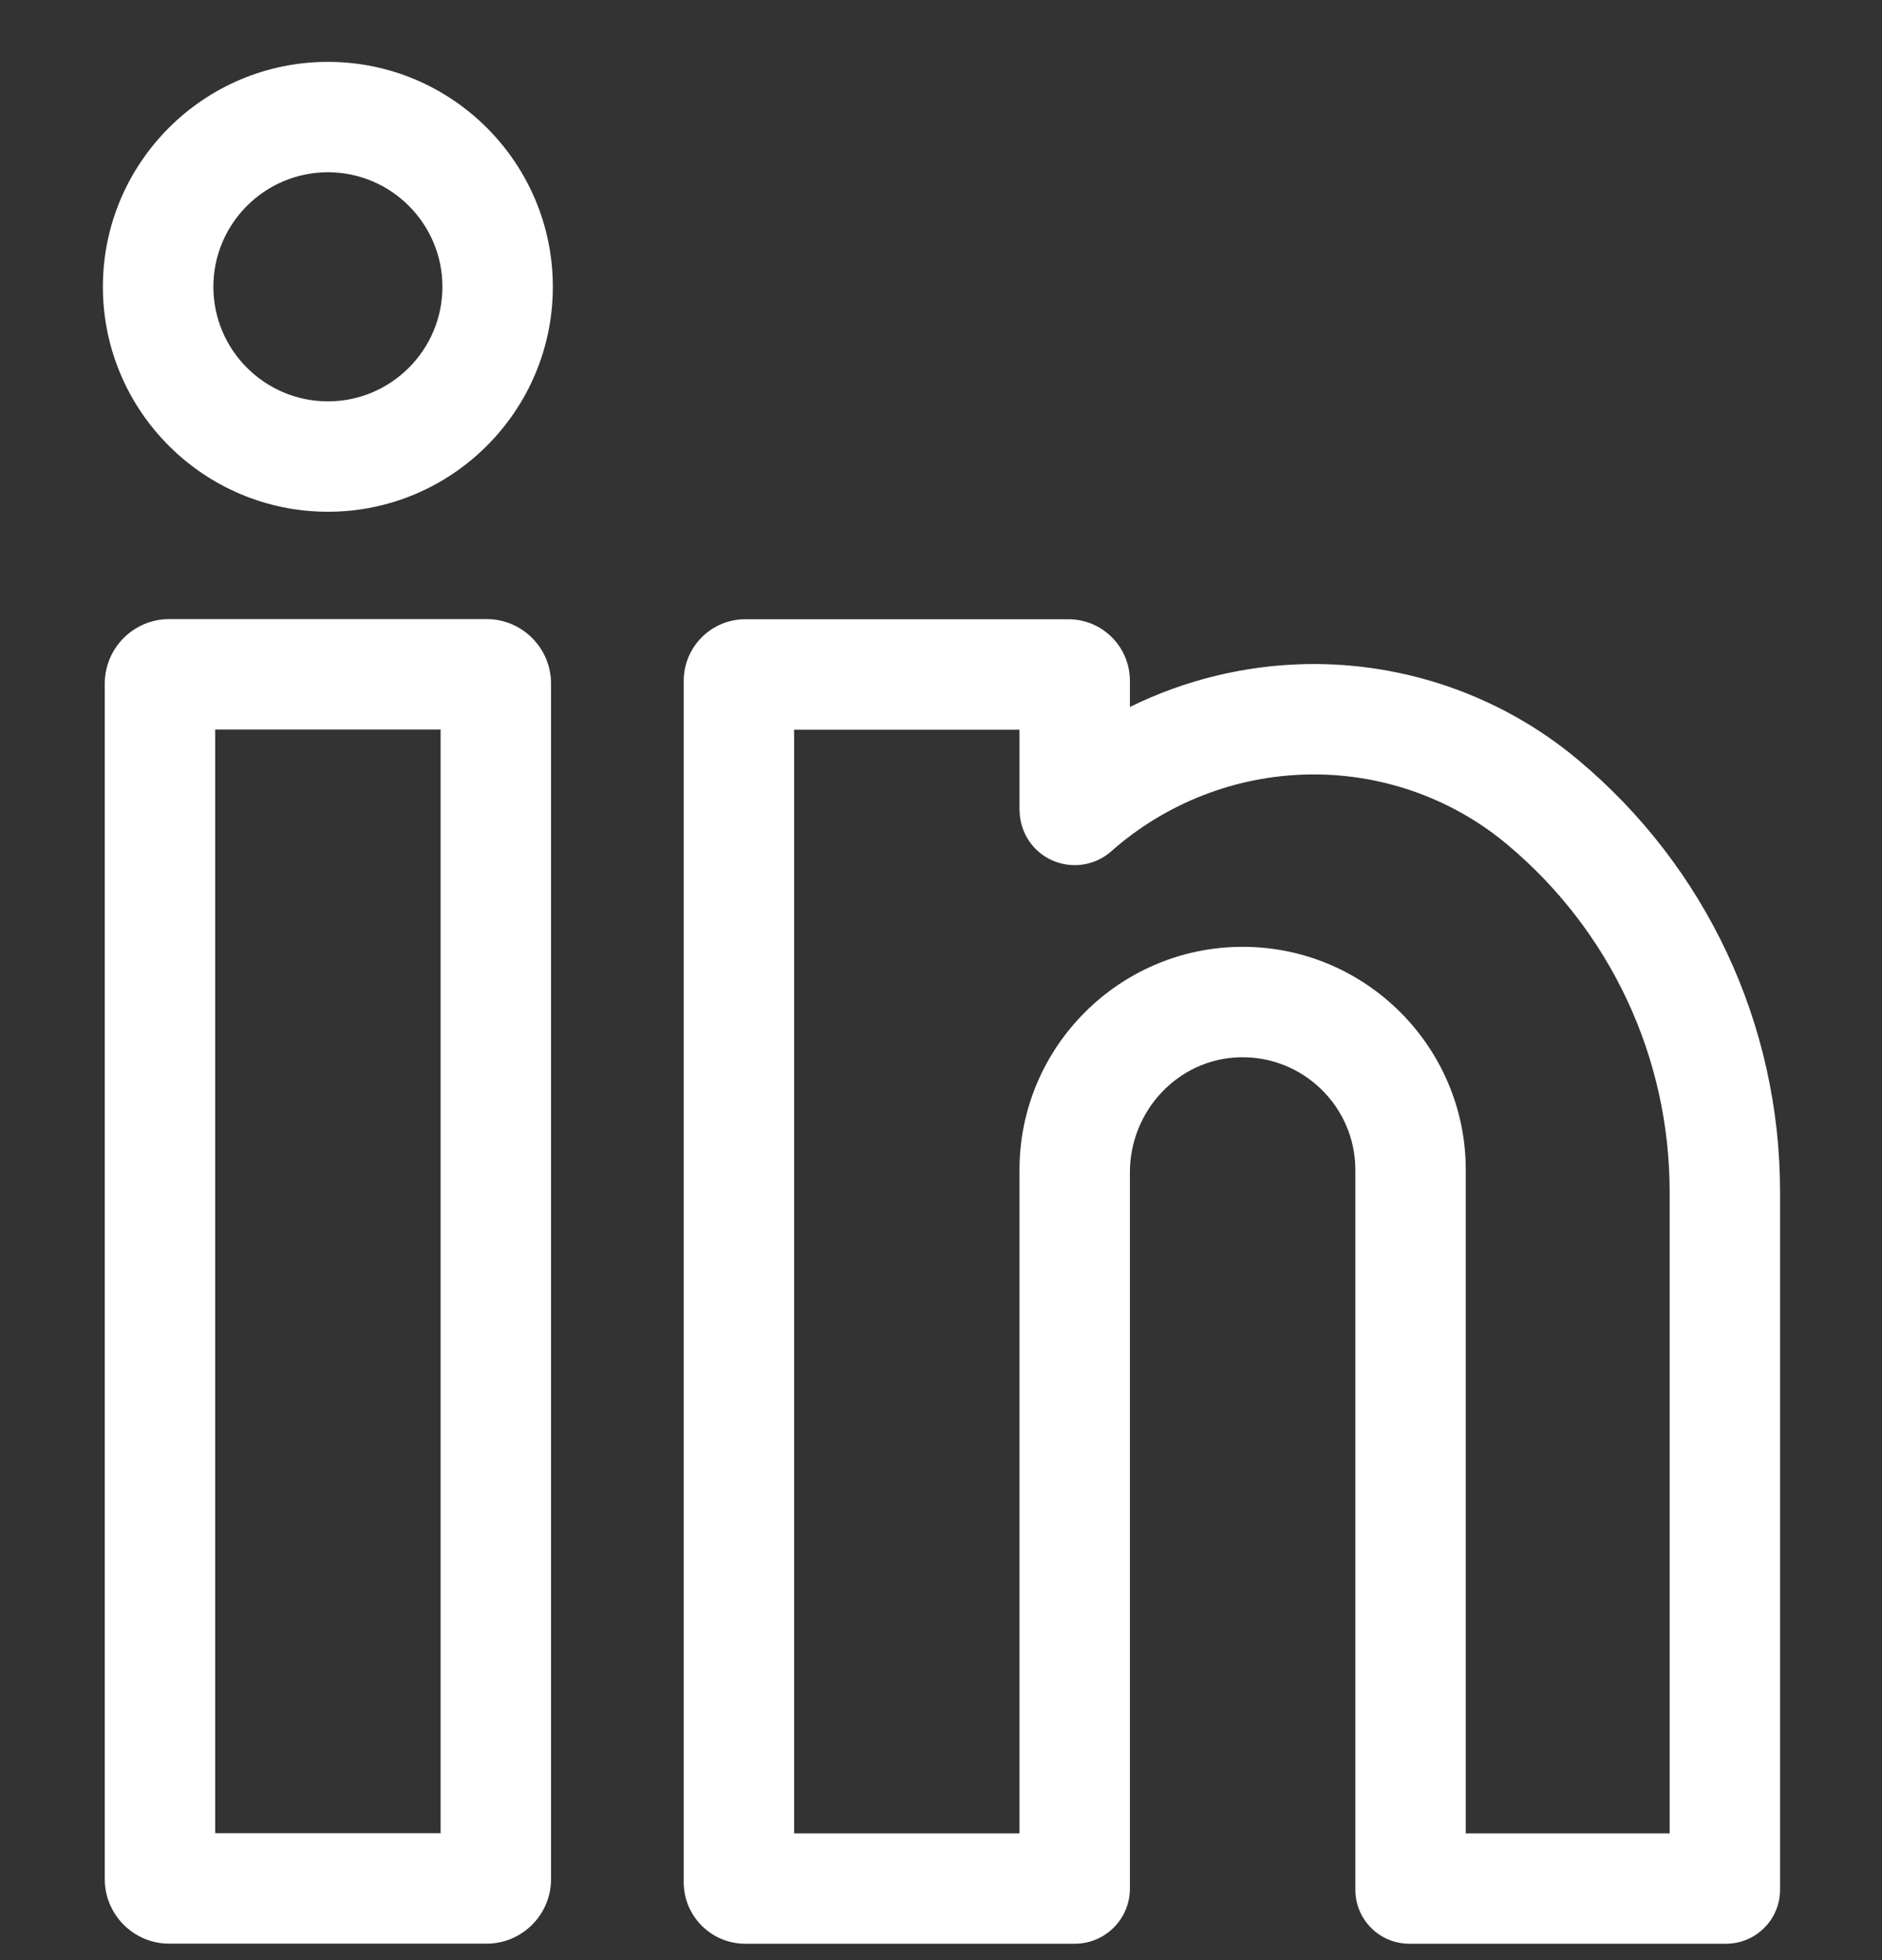
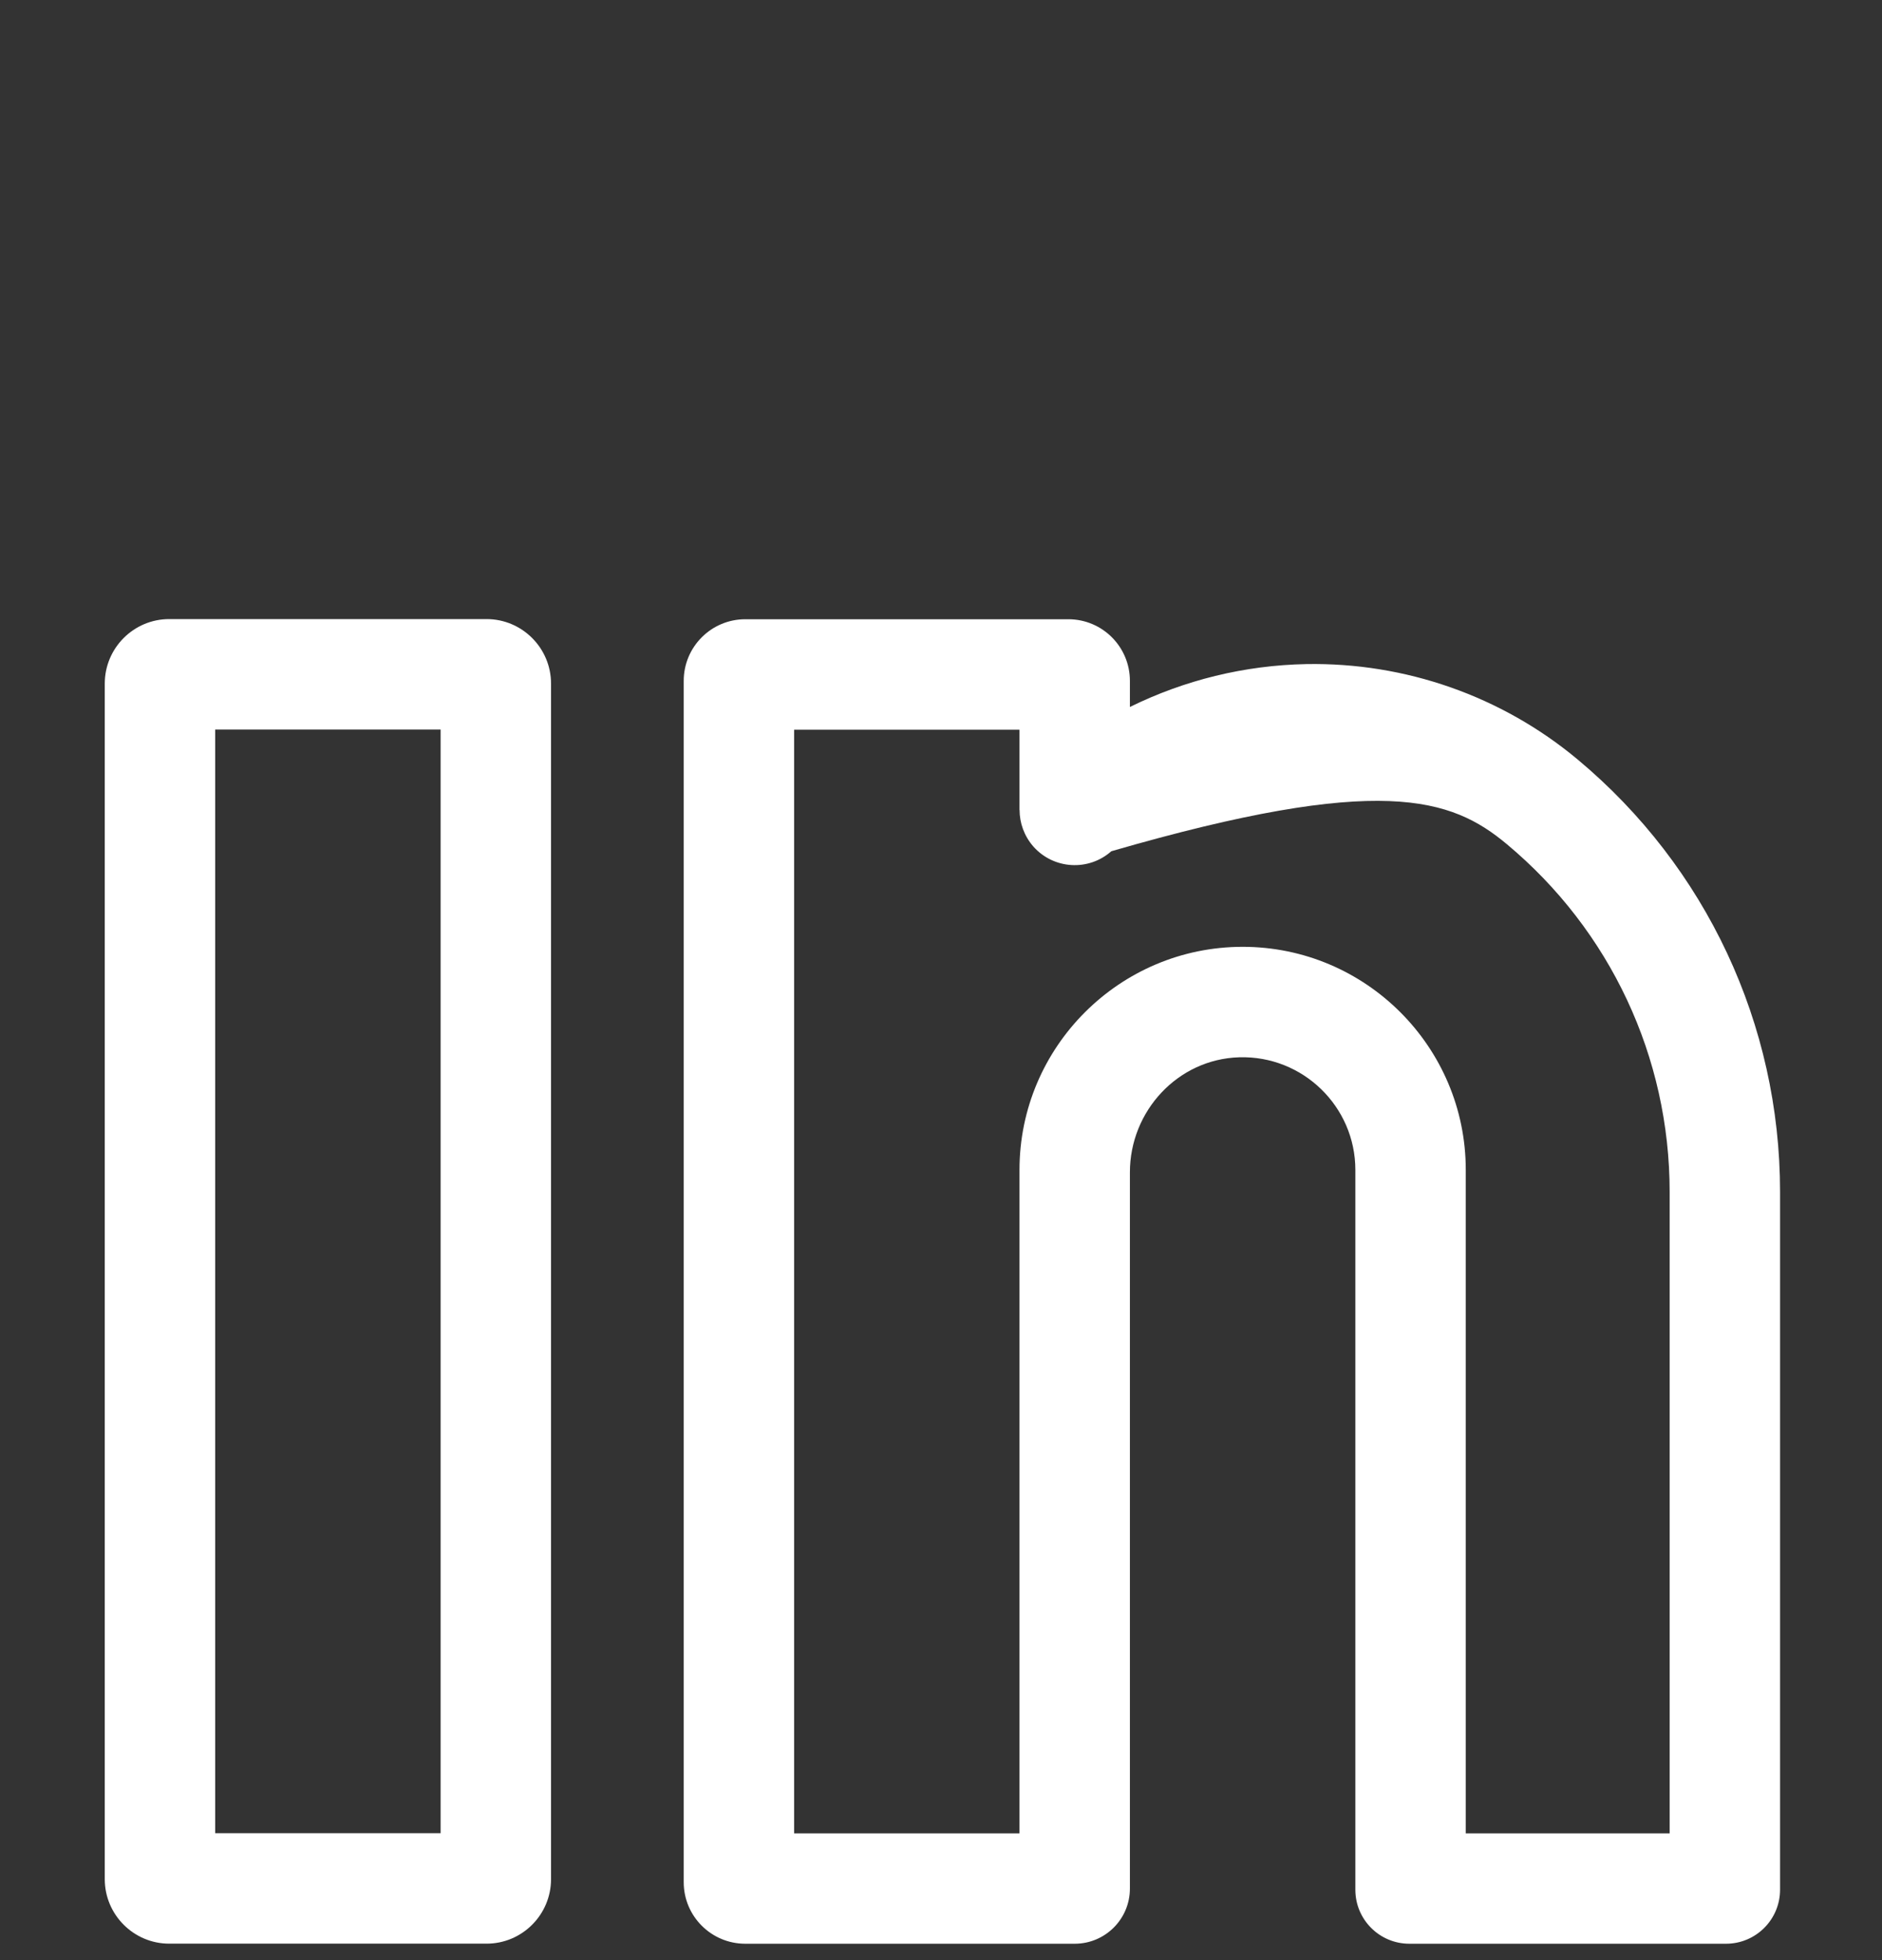
<svg xmlns="http://www.w3.org/2000/svg" width="24" height="25" viewBox="0 0 24 25" fill="none">
  <rect x="0" y="0" width="24" height="25" fill="#333333" stroke="none" />
  <g clip-path="url(#clip0_232_671)">
    <path d="M6.205 7.896H2.158C1.705 7.896 1.336 8.265 1.336 8.719V23.967C1.336 24.421 1.705 24.79 2.158 24.79H6.205C6.658 24.79 7.027 24.421 7.027 23.967V8.719C7.027 8.265 6.658 7.896 6.205 7.896ZM5.619 23.381H2.744V9.305H5.619V23.381Z" fill="white" />
-     <path d="M4.182 0.789C2.599 0.789 1.312 2.076 1.312 3.658C1.312 5.24 2.599 6.527 4.182 6.527C5.763 6.527 7.05 5.24 7.05 3.658C7.05 2.076 5.763 0.789 4.182 0.789ZM4.182 5.119C3.376 5.119 2.721 4.463 2.721 3.658C2.721 2.853 3.376 2.197 4.182 2.197C4.987 2.197 5.642 2.853 5.642 3.658C5.642 4.463 4.987 5.119 4.182 5.119Z" fill="white" />
-     <path d="M20.118 9.686C19.151 8.879 17.921 8.447 16.657 8.47C15.872 8.485 15.105 8.674 14.409 9.017V8.684C14.409 8.25 14.058 7.898 13.624 7.898H9.504C9.071 7.898 8.719 8.25 8.719 8.684V24.006C8.719 24.44 9.071 24.791 9.504 24.791H13.705C14.094 24.791 14.409 24.476 14.409 24.087V14.952C14.409 14.17 15.021 13.508 15.803 13.485C16.615 13.461 17.284 14.115 17.284 14.921V24.102C17.284 24.483 17.592 24.791 17.973 24.791H22.011C22.391 24.791 22.7 24.483 22.7 24.102V15.201C22.7 13.066 21.759 11.056 20.118 9.686ZM21.292 23.383H18.692V14.921C18.692 13.353 17.416 12.076 15.847 12.076C14.278 12.076 13.001 13.353 13.001 14.921V23.383H10.127V9.307H13.001V10.33H13.002C13.002 10.496 13.06 10.662 13.178 10.797C13.436 11.088 13.881 11.115 14.172 10.857C14.866 10.243 15.758 9.895 16.683 9.878C17.61 9.861 18.509 10.177 19.216 10.767C20.535 11.868 21.292 13.484 21.292 15.201V23.383Z" fill="white" />
+     <path d="M20.118 9.686C19.151 8.879 17.921 8.447 16.657 8.47C15.872 8.485 15.105 8.674 14.409 9.017V8.684C14.409 8.25 14.058 7.898 13.624 7.898H9.504C9.071 7.898 8.719 8.25 8.719 8.684V24.006C8.719 24.44 9.071 24.791 9.504 24.791H13.705C14.094 24.791 14.409 24.476 14.409 24.087V14.952C14.409 14.17 15.021 13.508 15.803 13.485C16.615 13.461 17.284 14.115 17.284 14.921V24.102C17.284 24.483 17.592 24.791 17.973 24.791H22.011C22.391 24.791 22.7 24.483 22.7 24.102V15.201C22.7 13.066 21.759 11.056 20.118 9.686ZM21.292 23.383H18.692V14.921C18.692 13.353 17.416 12.076 15.847 12.076C14.278 12.076 13.001 13.353 13.001 14.921V23.383H10.127V9.307H13.001V10.33H13.002C13.002 10.496 13.06 10.662 13.178 10.797C13.436 11.088 13.881 11.115 14.172 10.857C17.61 9.861 18.509 10.177 19.216 10.767C20.535 11.868 21.292 13.484 21.292 15.201V23.383Z" fill="white" />
  </g>
  <defs>
    <clipPath id="clip0_232_671">
      <rect width="24.001" height="24.001" fill="white" transform="translate(0 0.789)" />
    </clipPath>
  </defs>
</svg>